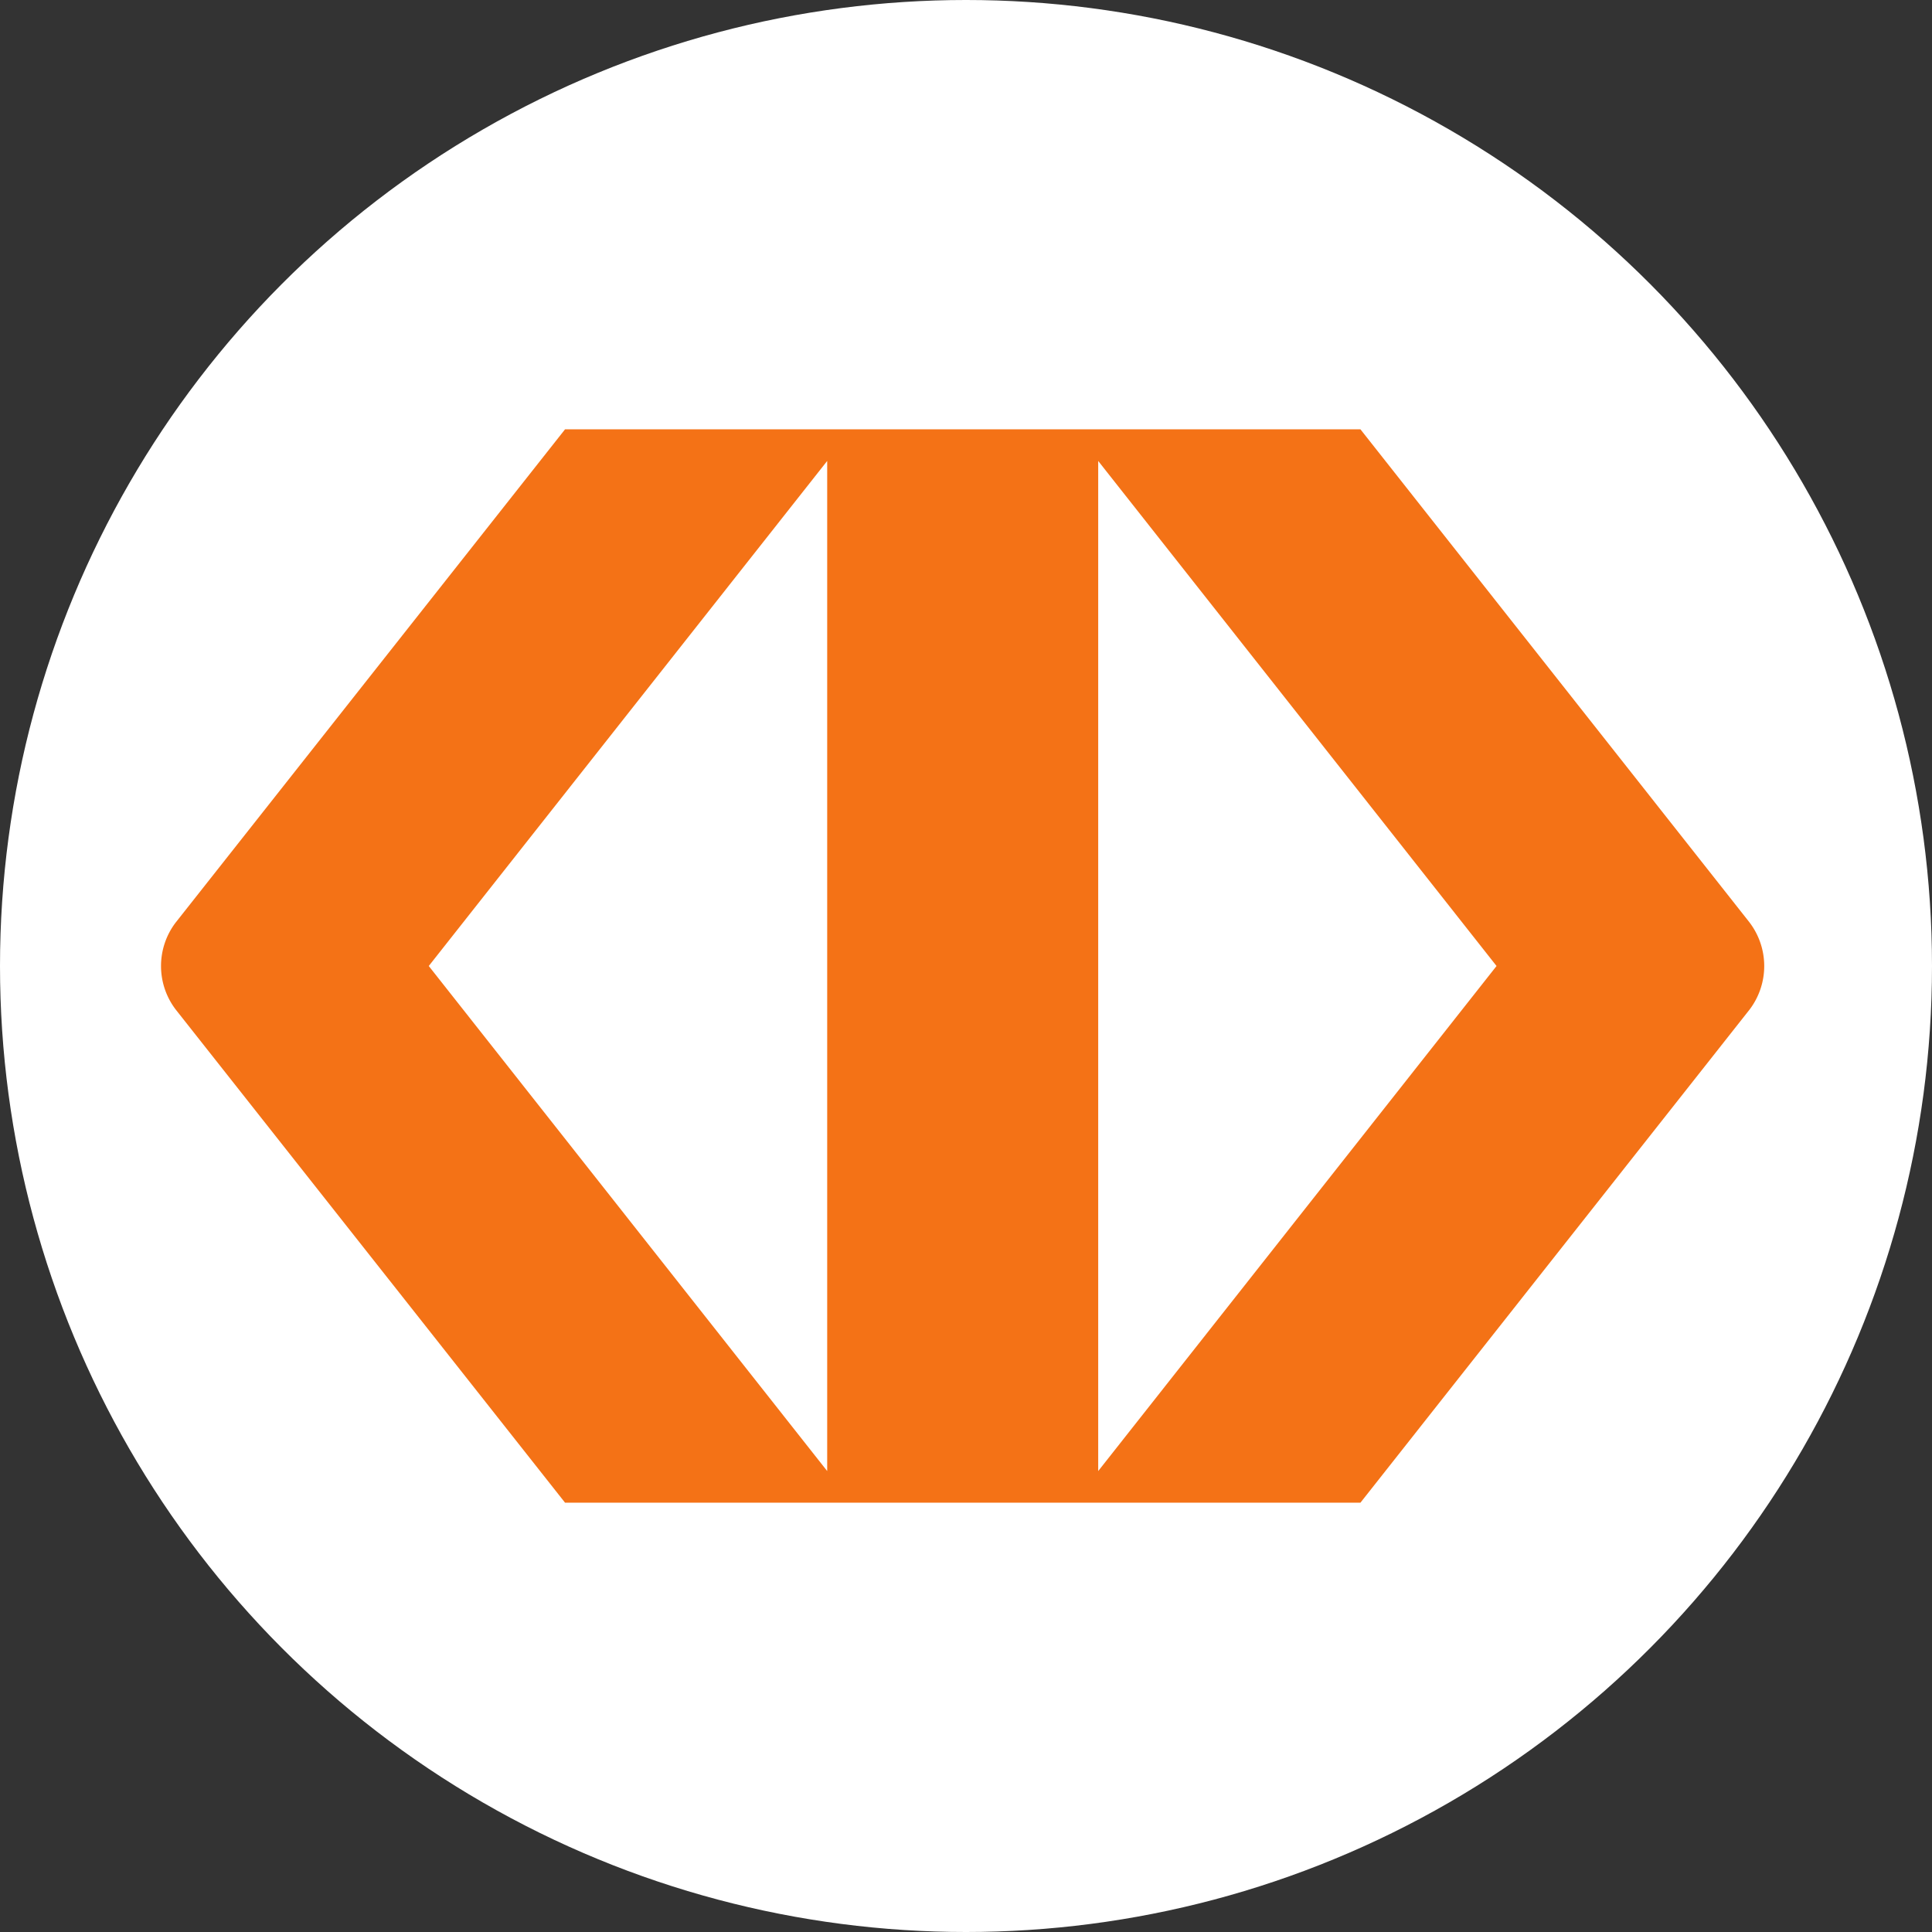
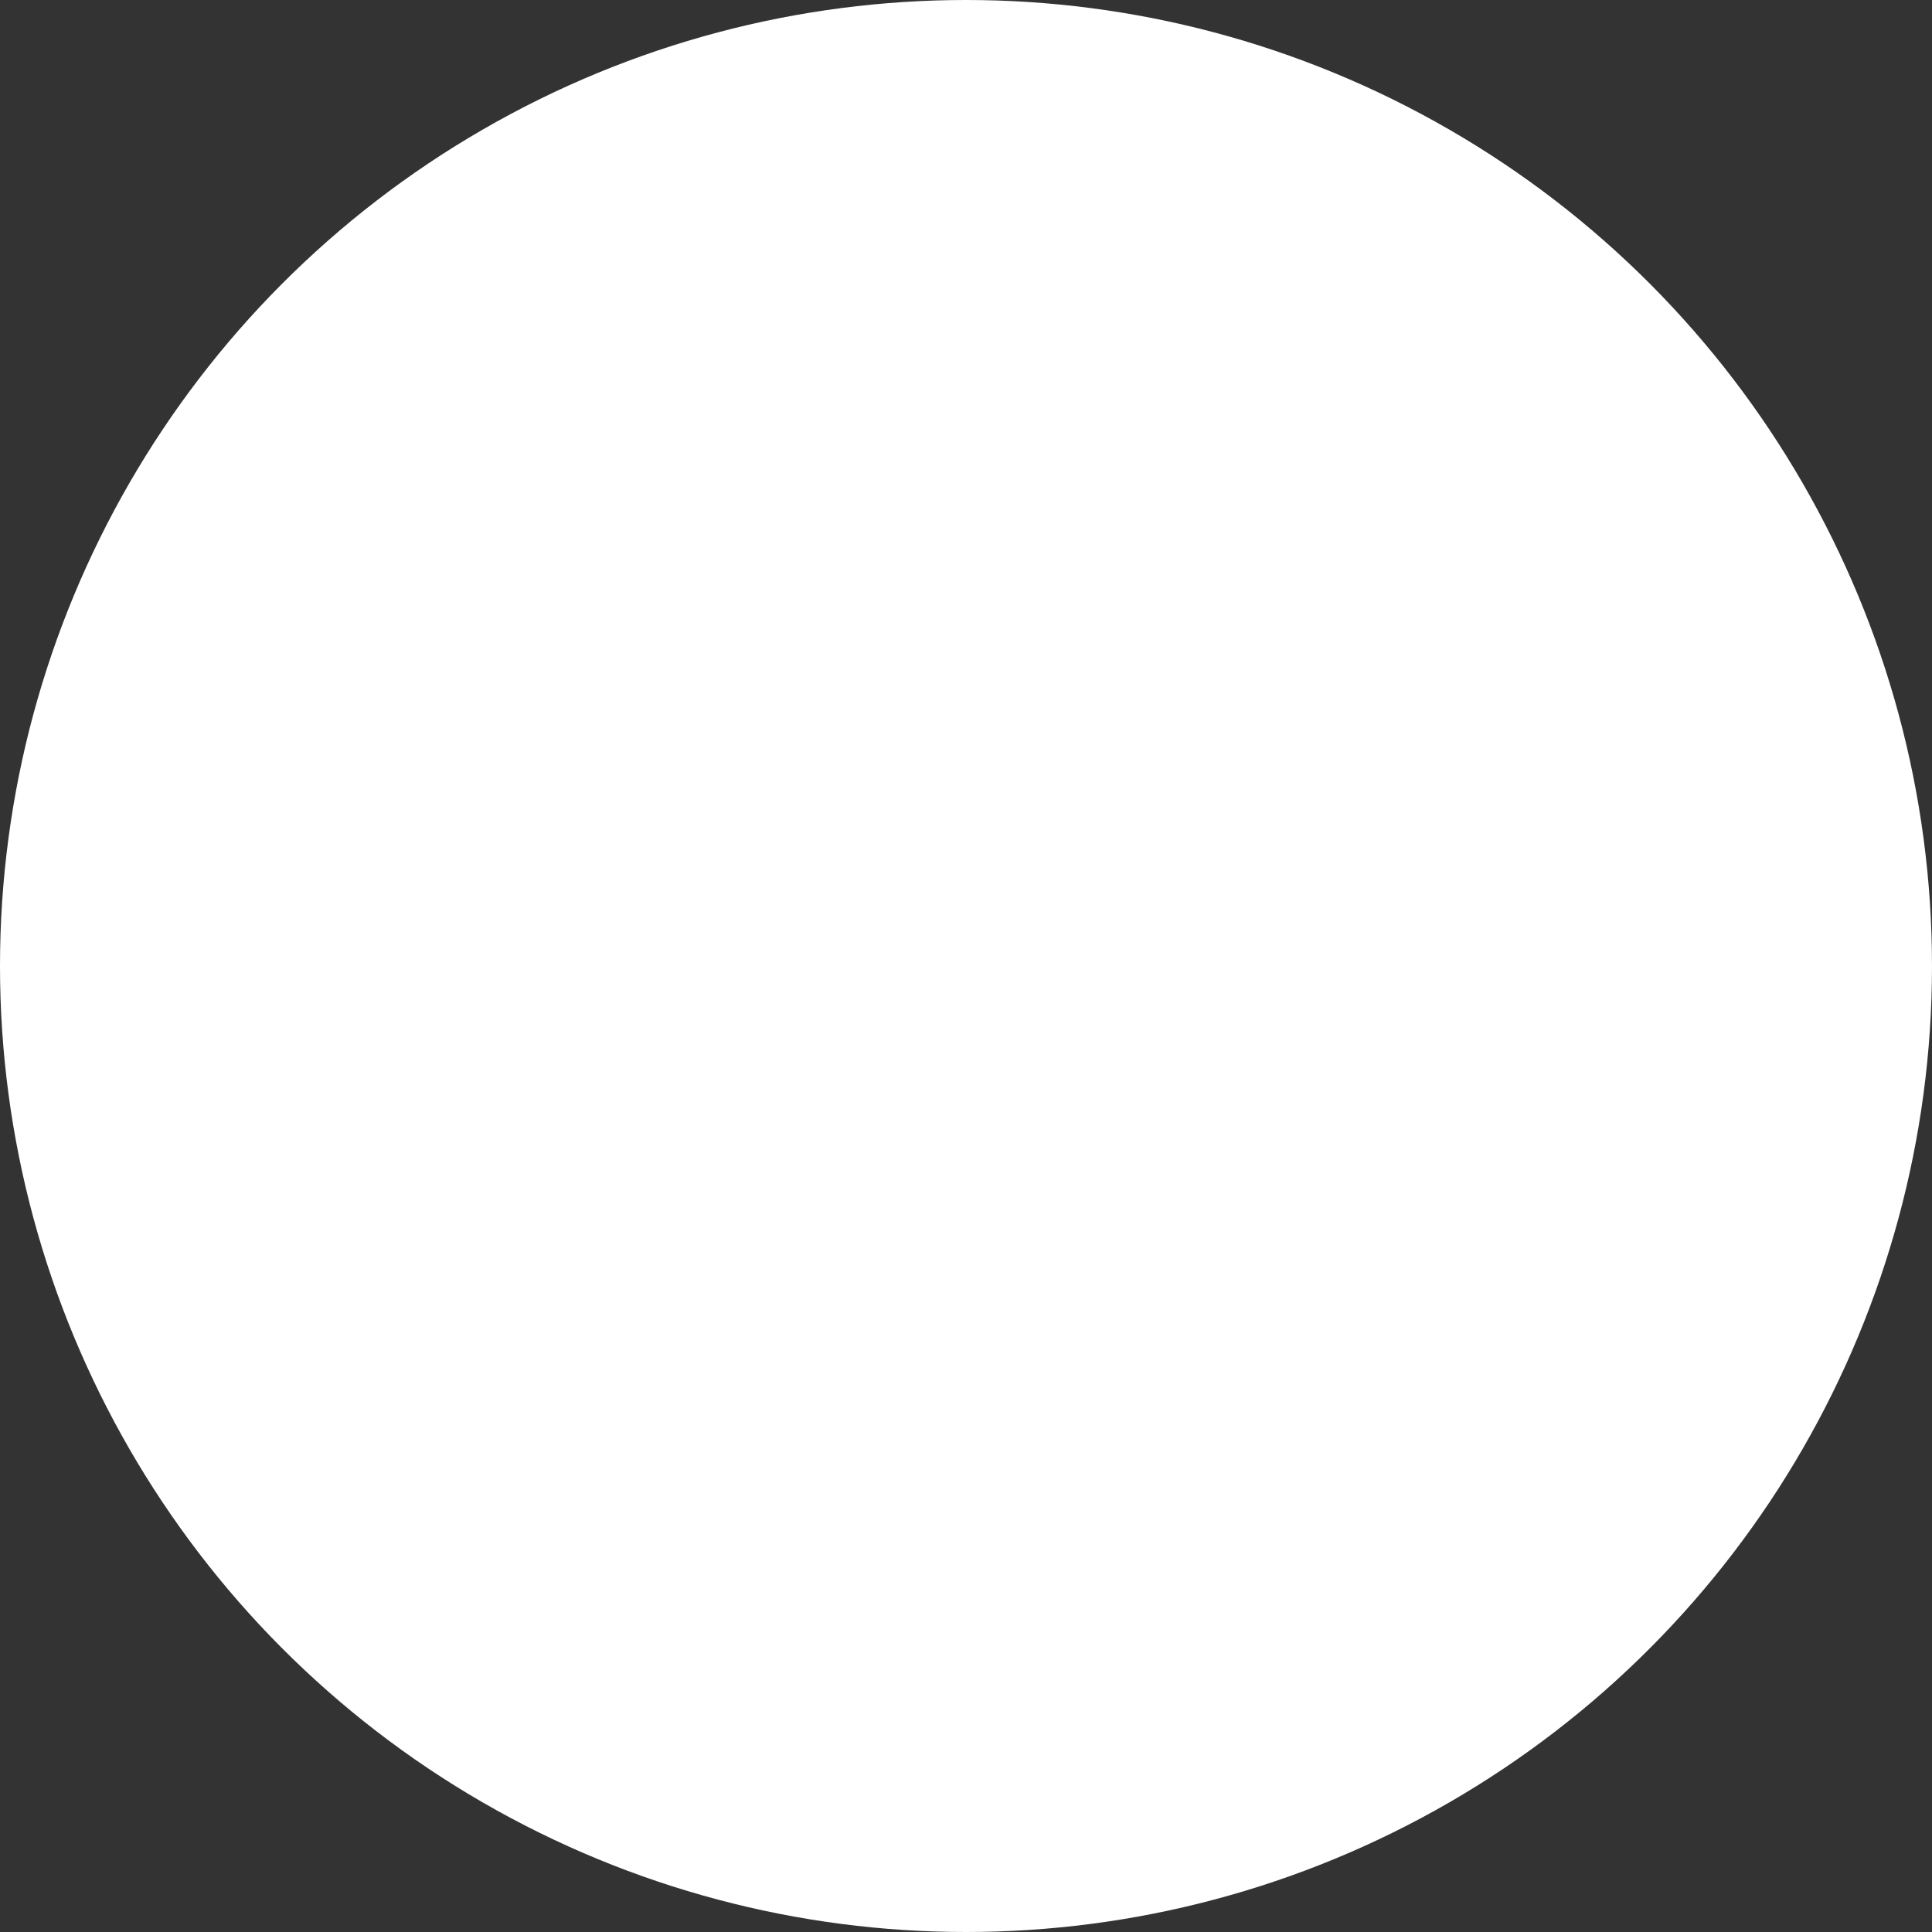
<svg xmlns="http://www.w3.org/2000/svg" width="72" height="72" viewBox="0 0 72 72">
  <rect x="0" y="0" width="72" height="72" fill="#333333" stroke="none" />
  <g id="Group_169753" data-name="Group 169753" transform="translate(-3014 127)">
    <circle id="Ellipse_1" data-name="Ellipse 1" cx="36" cy="36" r="36" transform="translate(3014 -127)" fill="#fff" />
-     <path id="Taiwan_Business_Bank" data-name="Taiwan Business Bank" d="M59.2,18.376,44.7,0H15.057L.55,18.376a2.677,2.677,0,0,0,0,3.249L15.057,40H44.7L59.2,21.626a2.684,2.684,0,0,0,0-3.249M24.827,38.822,9.979,20,24.827,1.178Zm10.1,0V1.179L49.772,20Z" transform="translate(3020 -111)" fill="#f47216" />
  </g>
</svg>